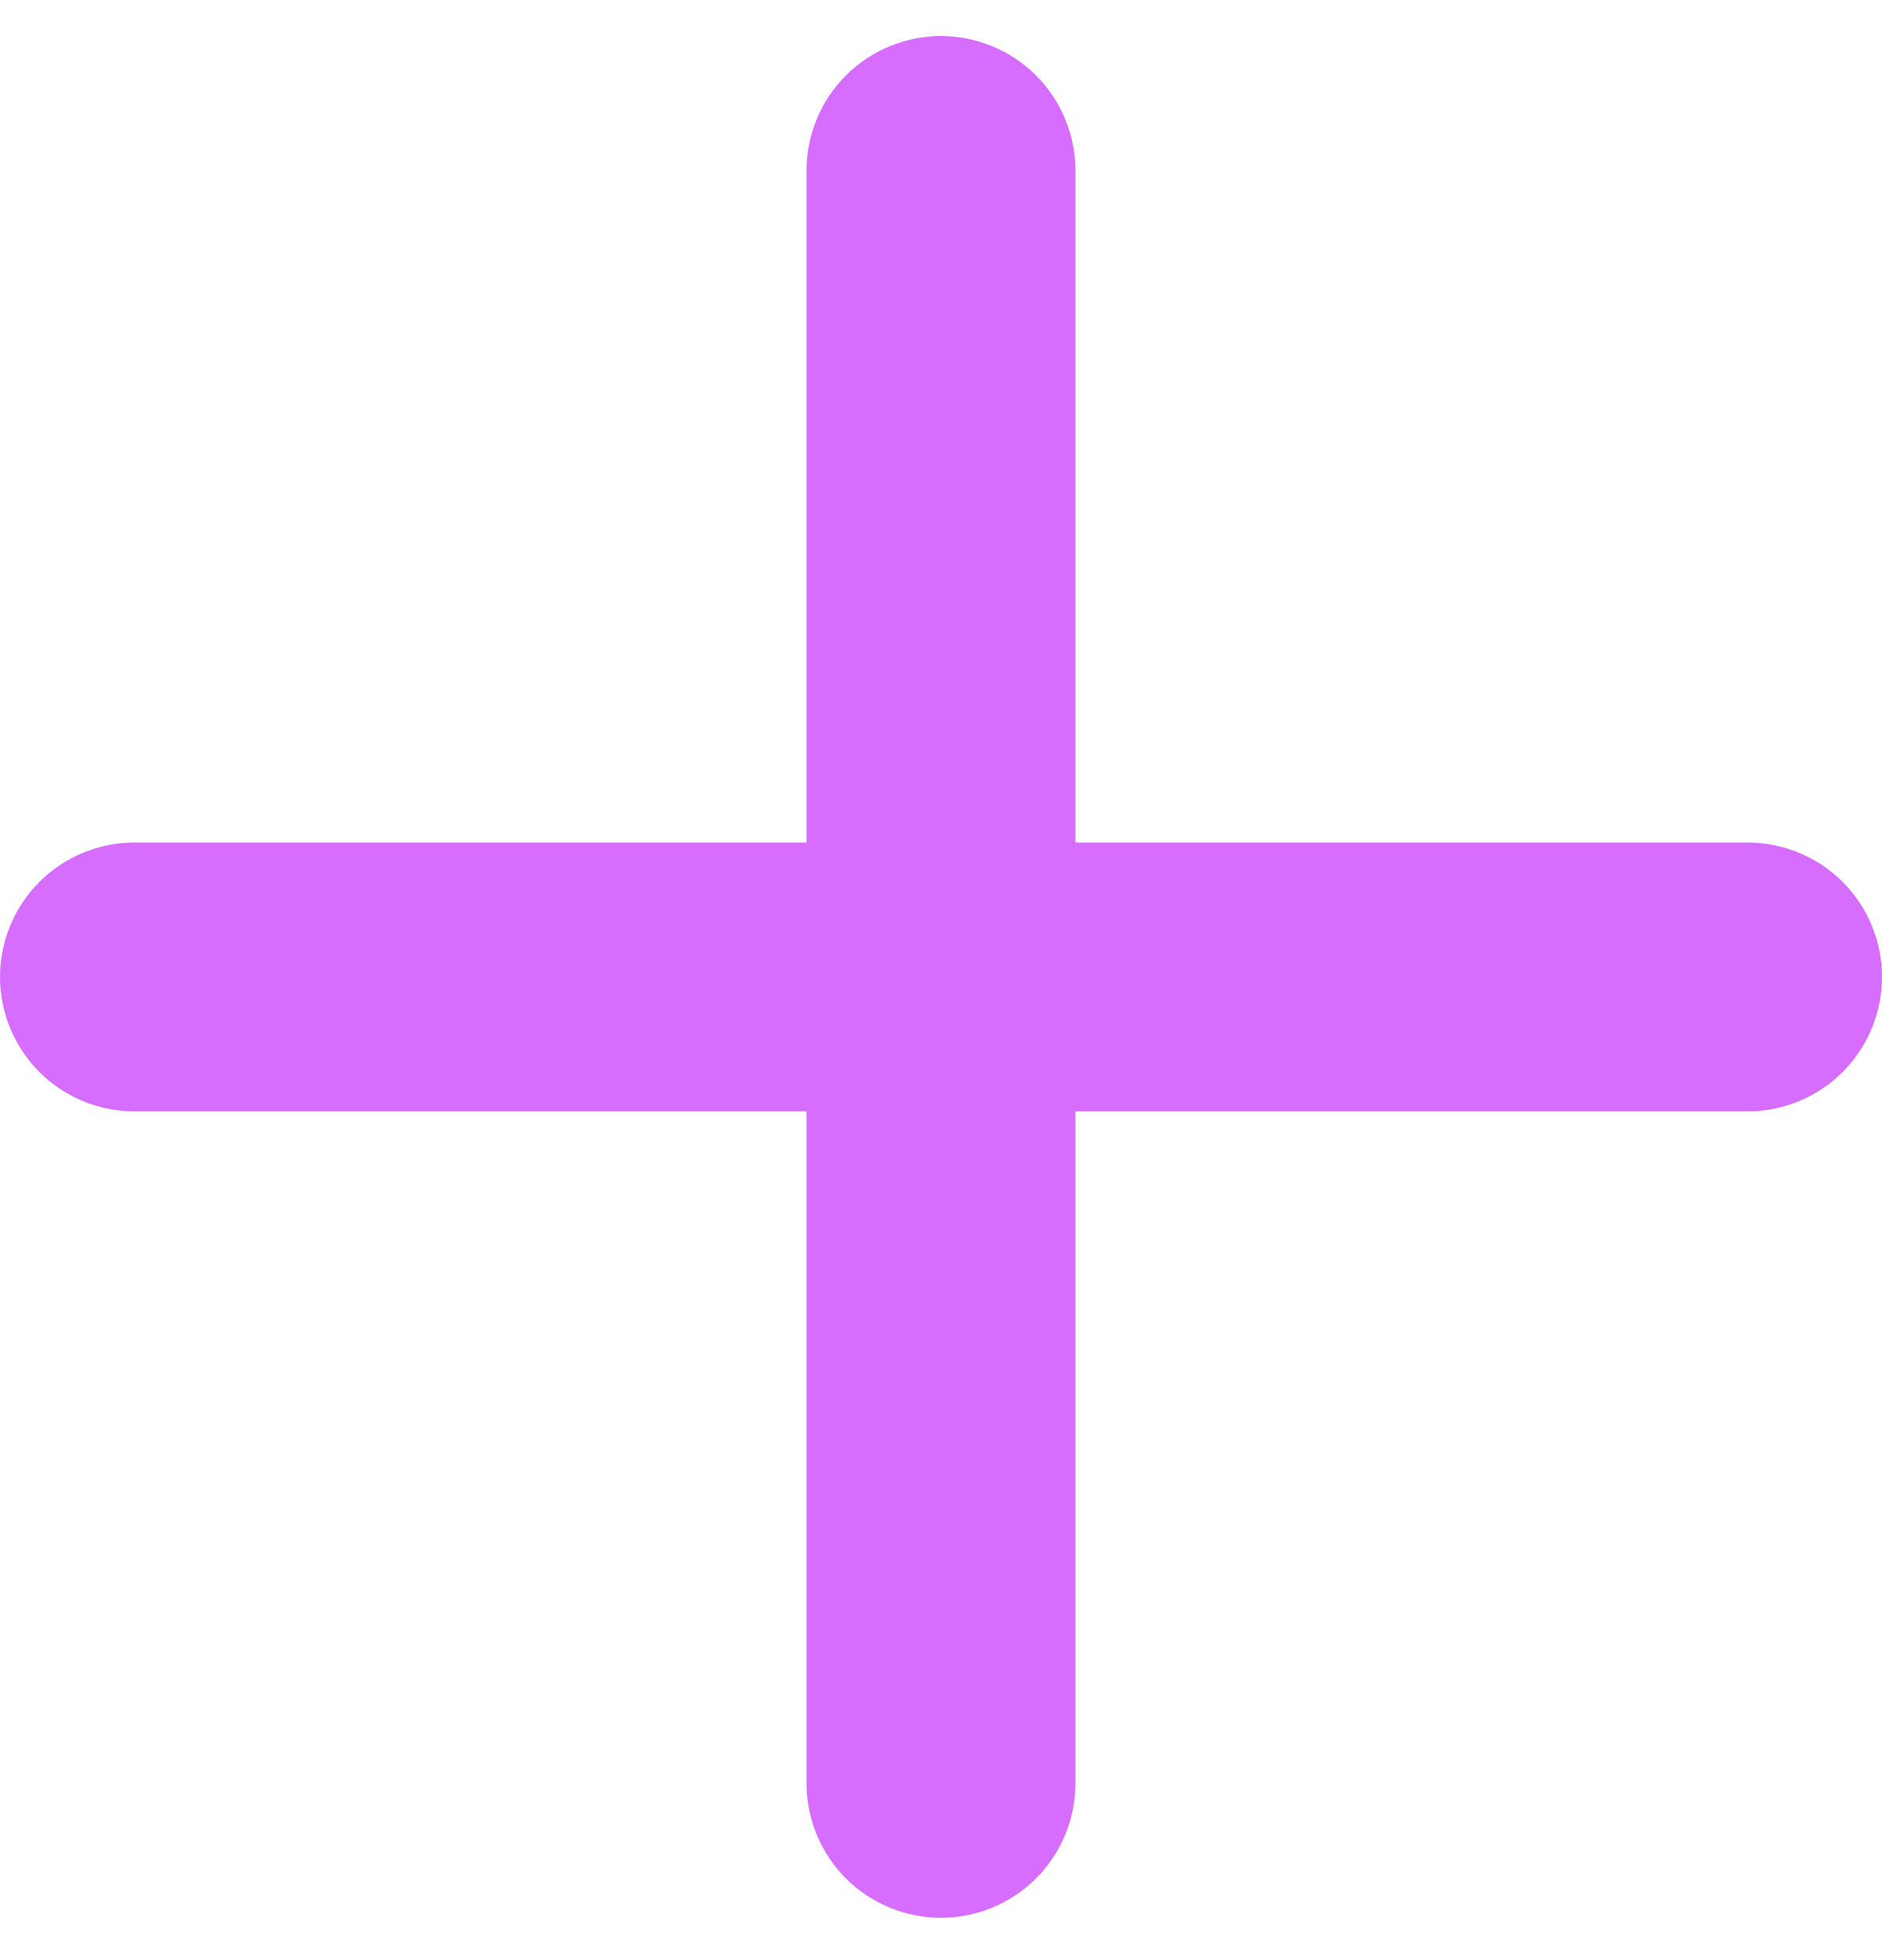
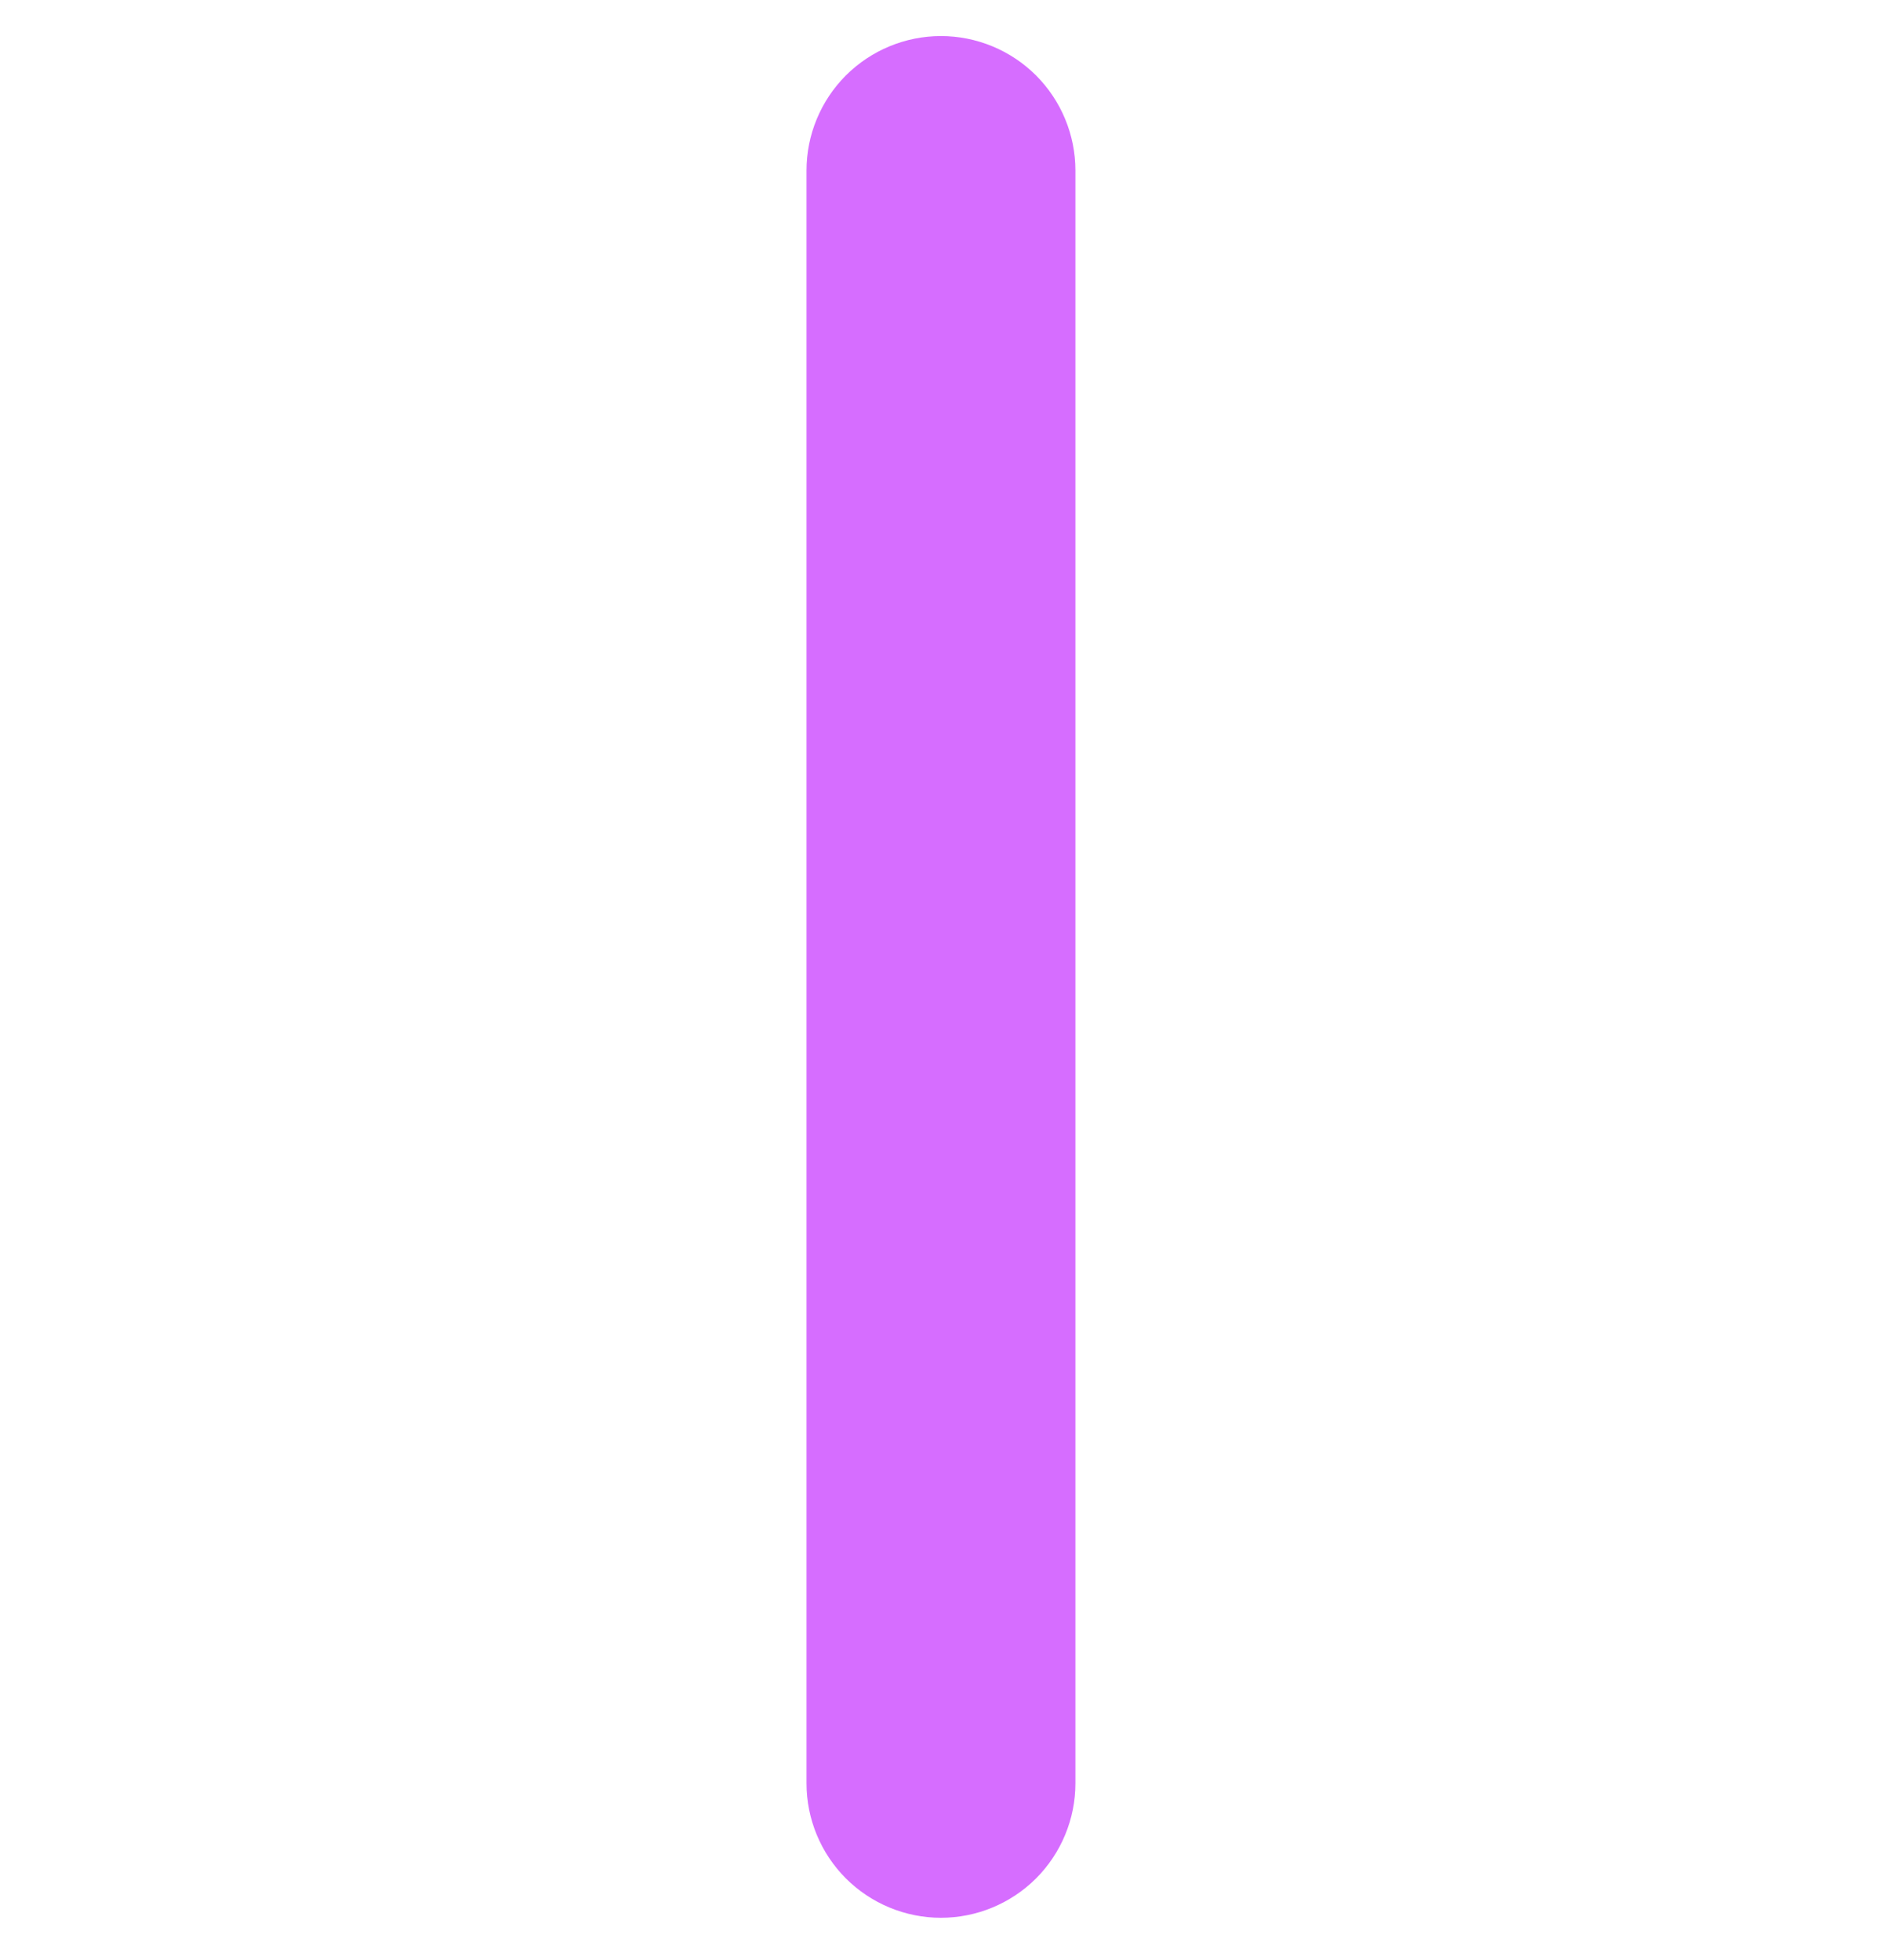
<svg xmlns="http://www.w3.org/2000/svg" width="24" height="25" viewBox="0 0 24 25" fill="none">
  <path d="M11.999 24.46C11.545 24.46 11.109 24.279 10.787 23.958C10.466 23.636 10.285 23.2 10.285 22.746L10.285 2.174C10.285 1.72 10.466 1.284 10.787 0.962C11.109 0.641 11.545 0.46 11.999 0.46C12.454 0.46 12.89 0.641 13.212 0.962C13.533 1.284 13.714 1.72 13.714 2.174L13.714 22.746C13.714 23.2 13.533 23.636 13.212 23.958C12.89 24.279 12.454 24.46 11.999 24.46Z" fill="#D66DFF" />
-   <path d="M1.714 14.175C1.26 14.175 0.824 13.994 0.502 13.673C0.181 13.351 4.74037e-08 12.915 3.74669e-08 12.46C2.75301e-08 12.006 0.181 11.57 0.502 11.248C0.824 10.927 1.26 10.746 1.714 10.746L22.286 10.746C22.74 10.746 23.176 10.927 23.498 11.248C23.819 11.57 24 12.006 24 12.46C24 12.915 23.819 13.351 23.498 13.673C23.176 13.994 22.74 14.175 22.286 14.175L1.714 14.175Z" fill="#D66DFF" />
</svg>